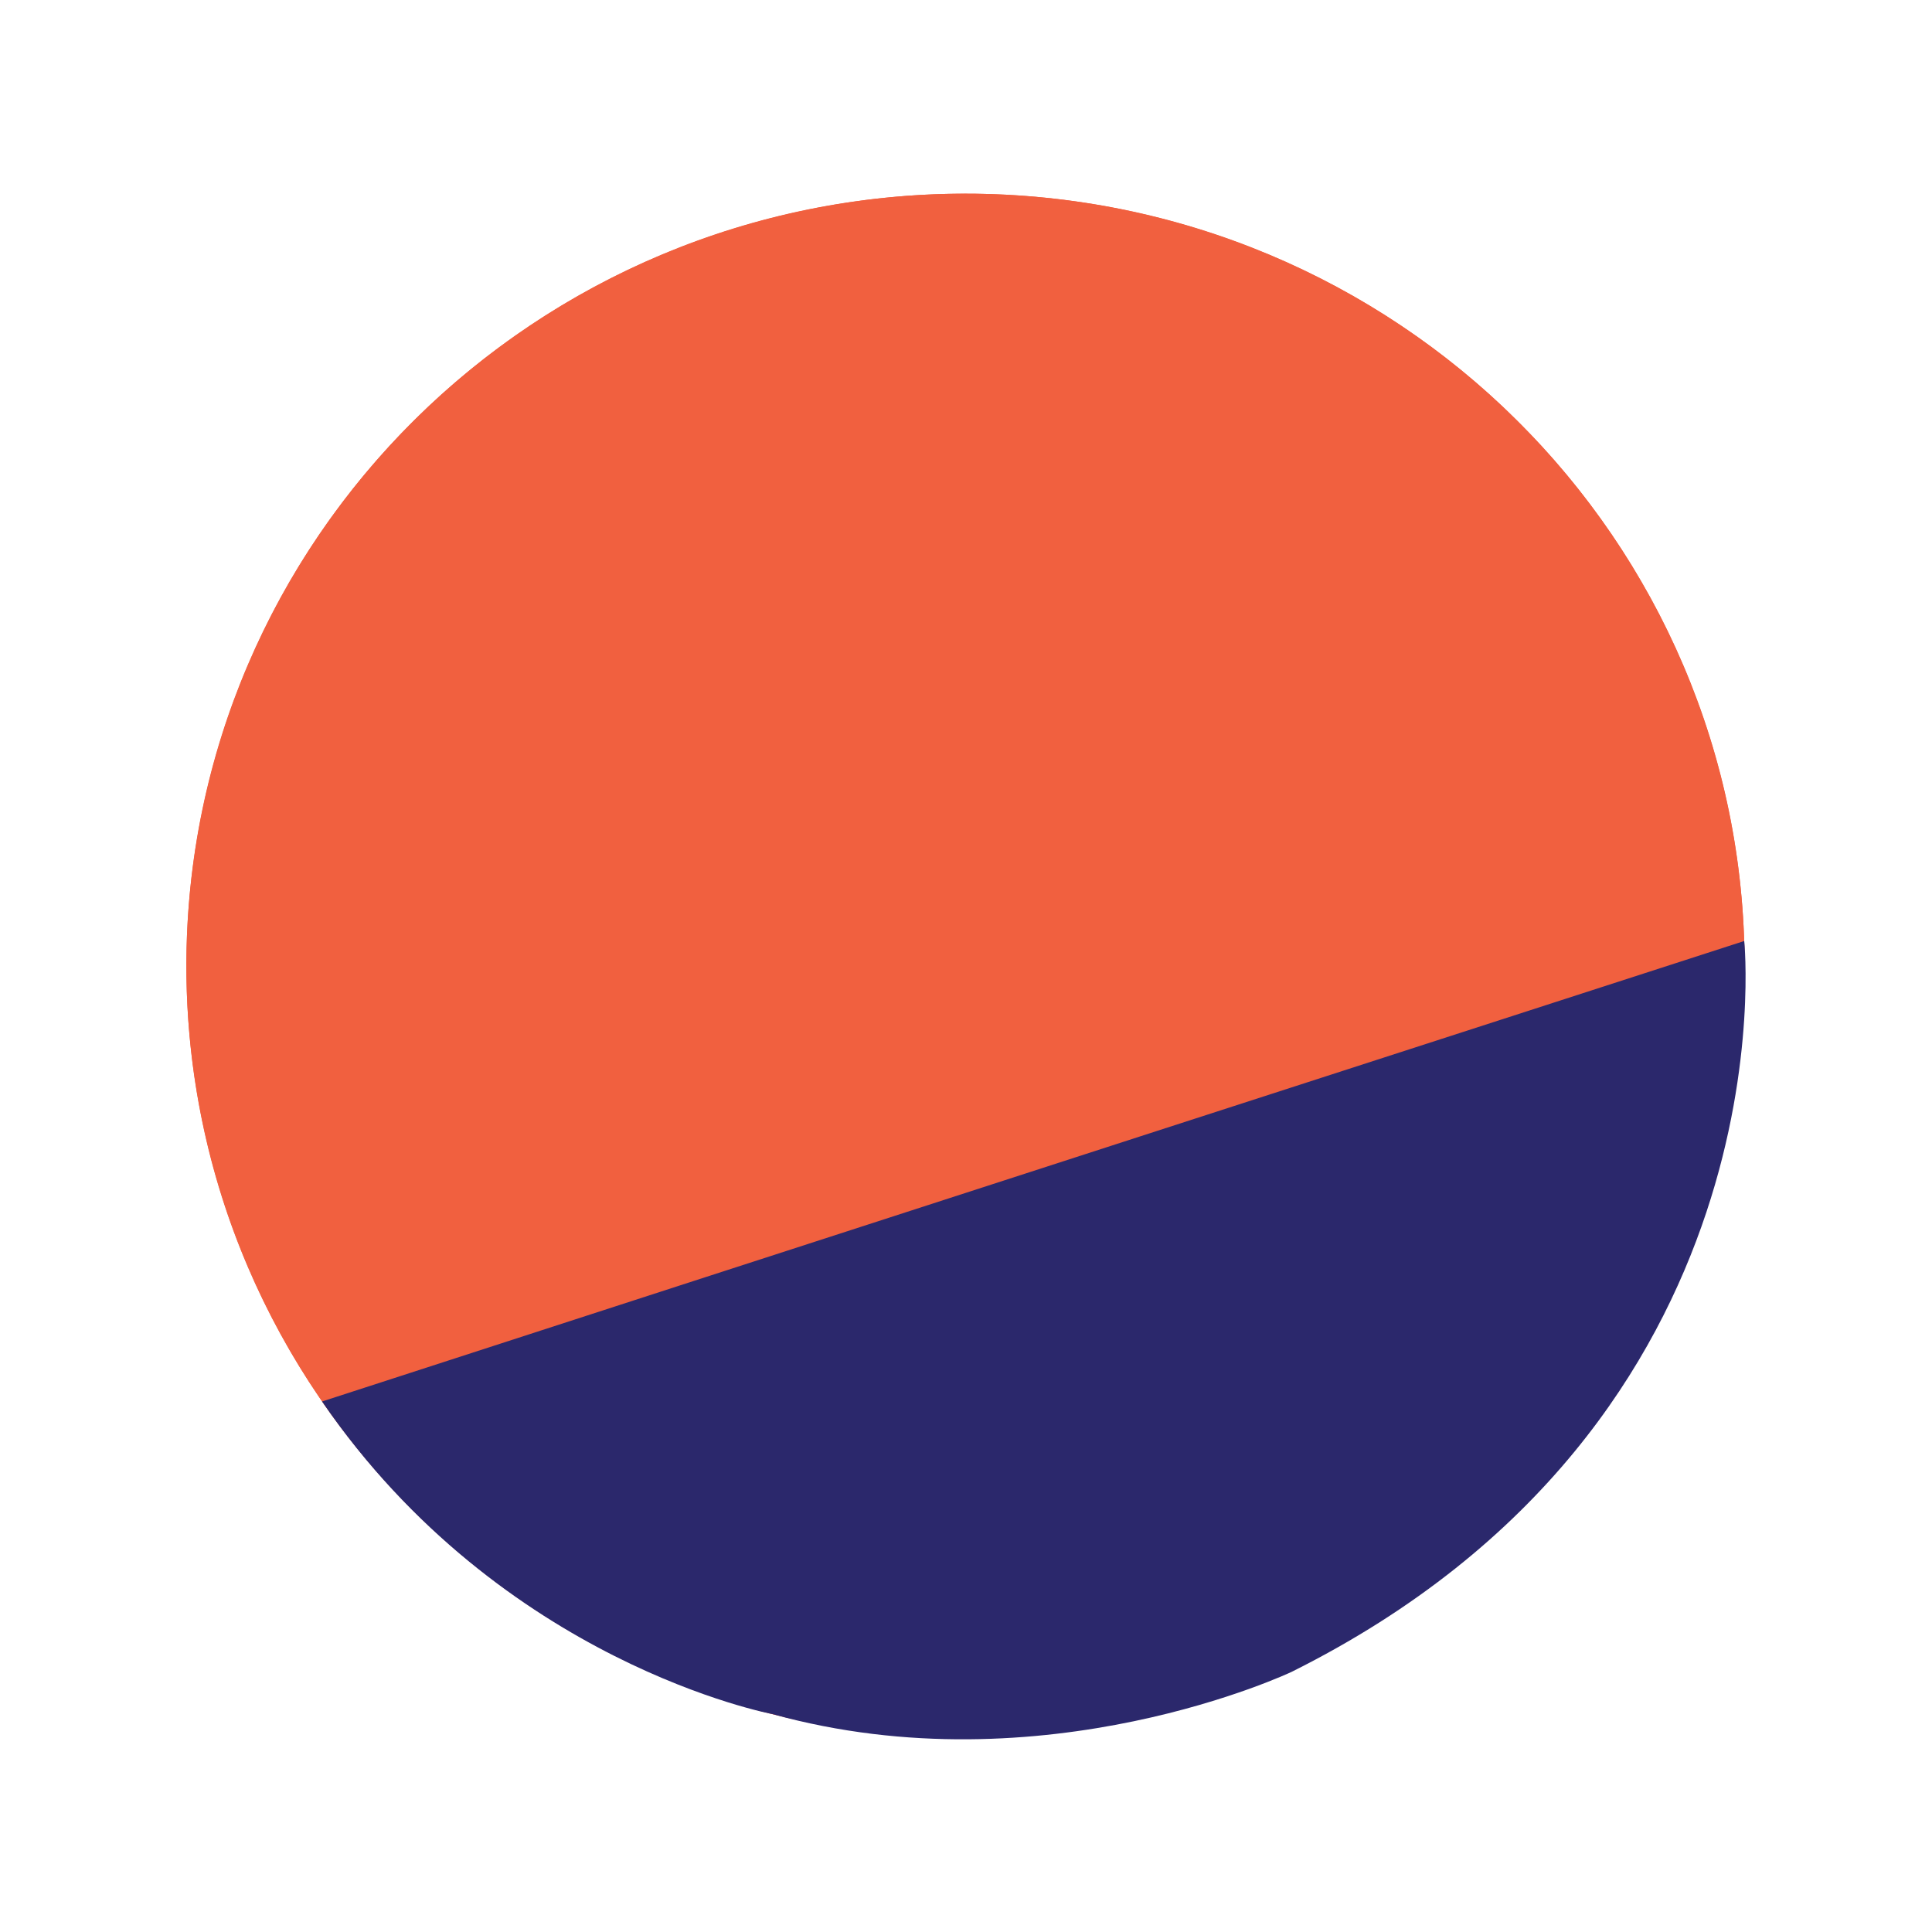
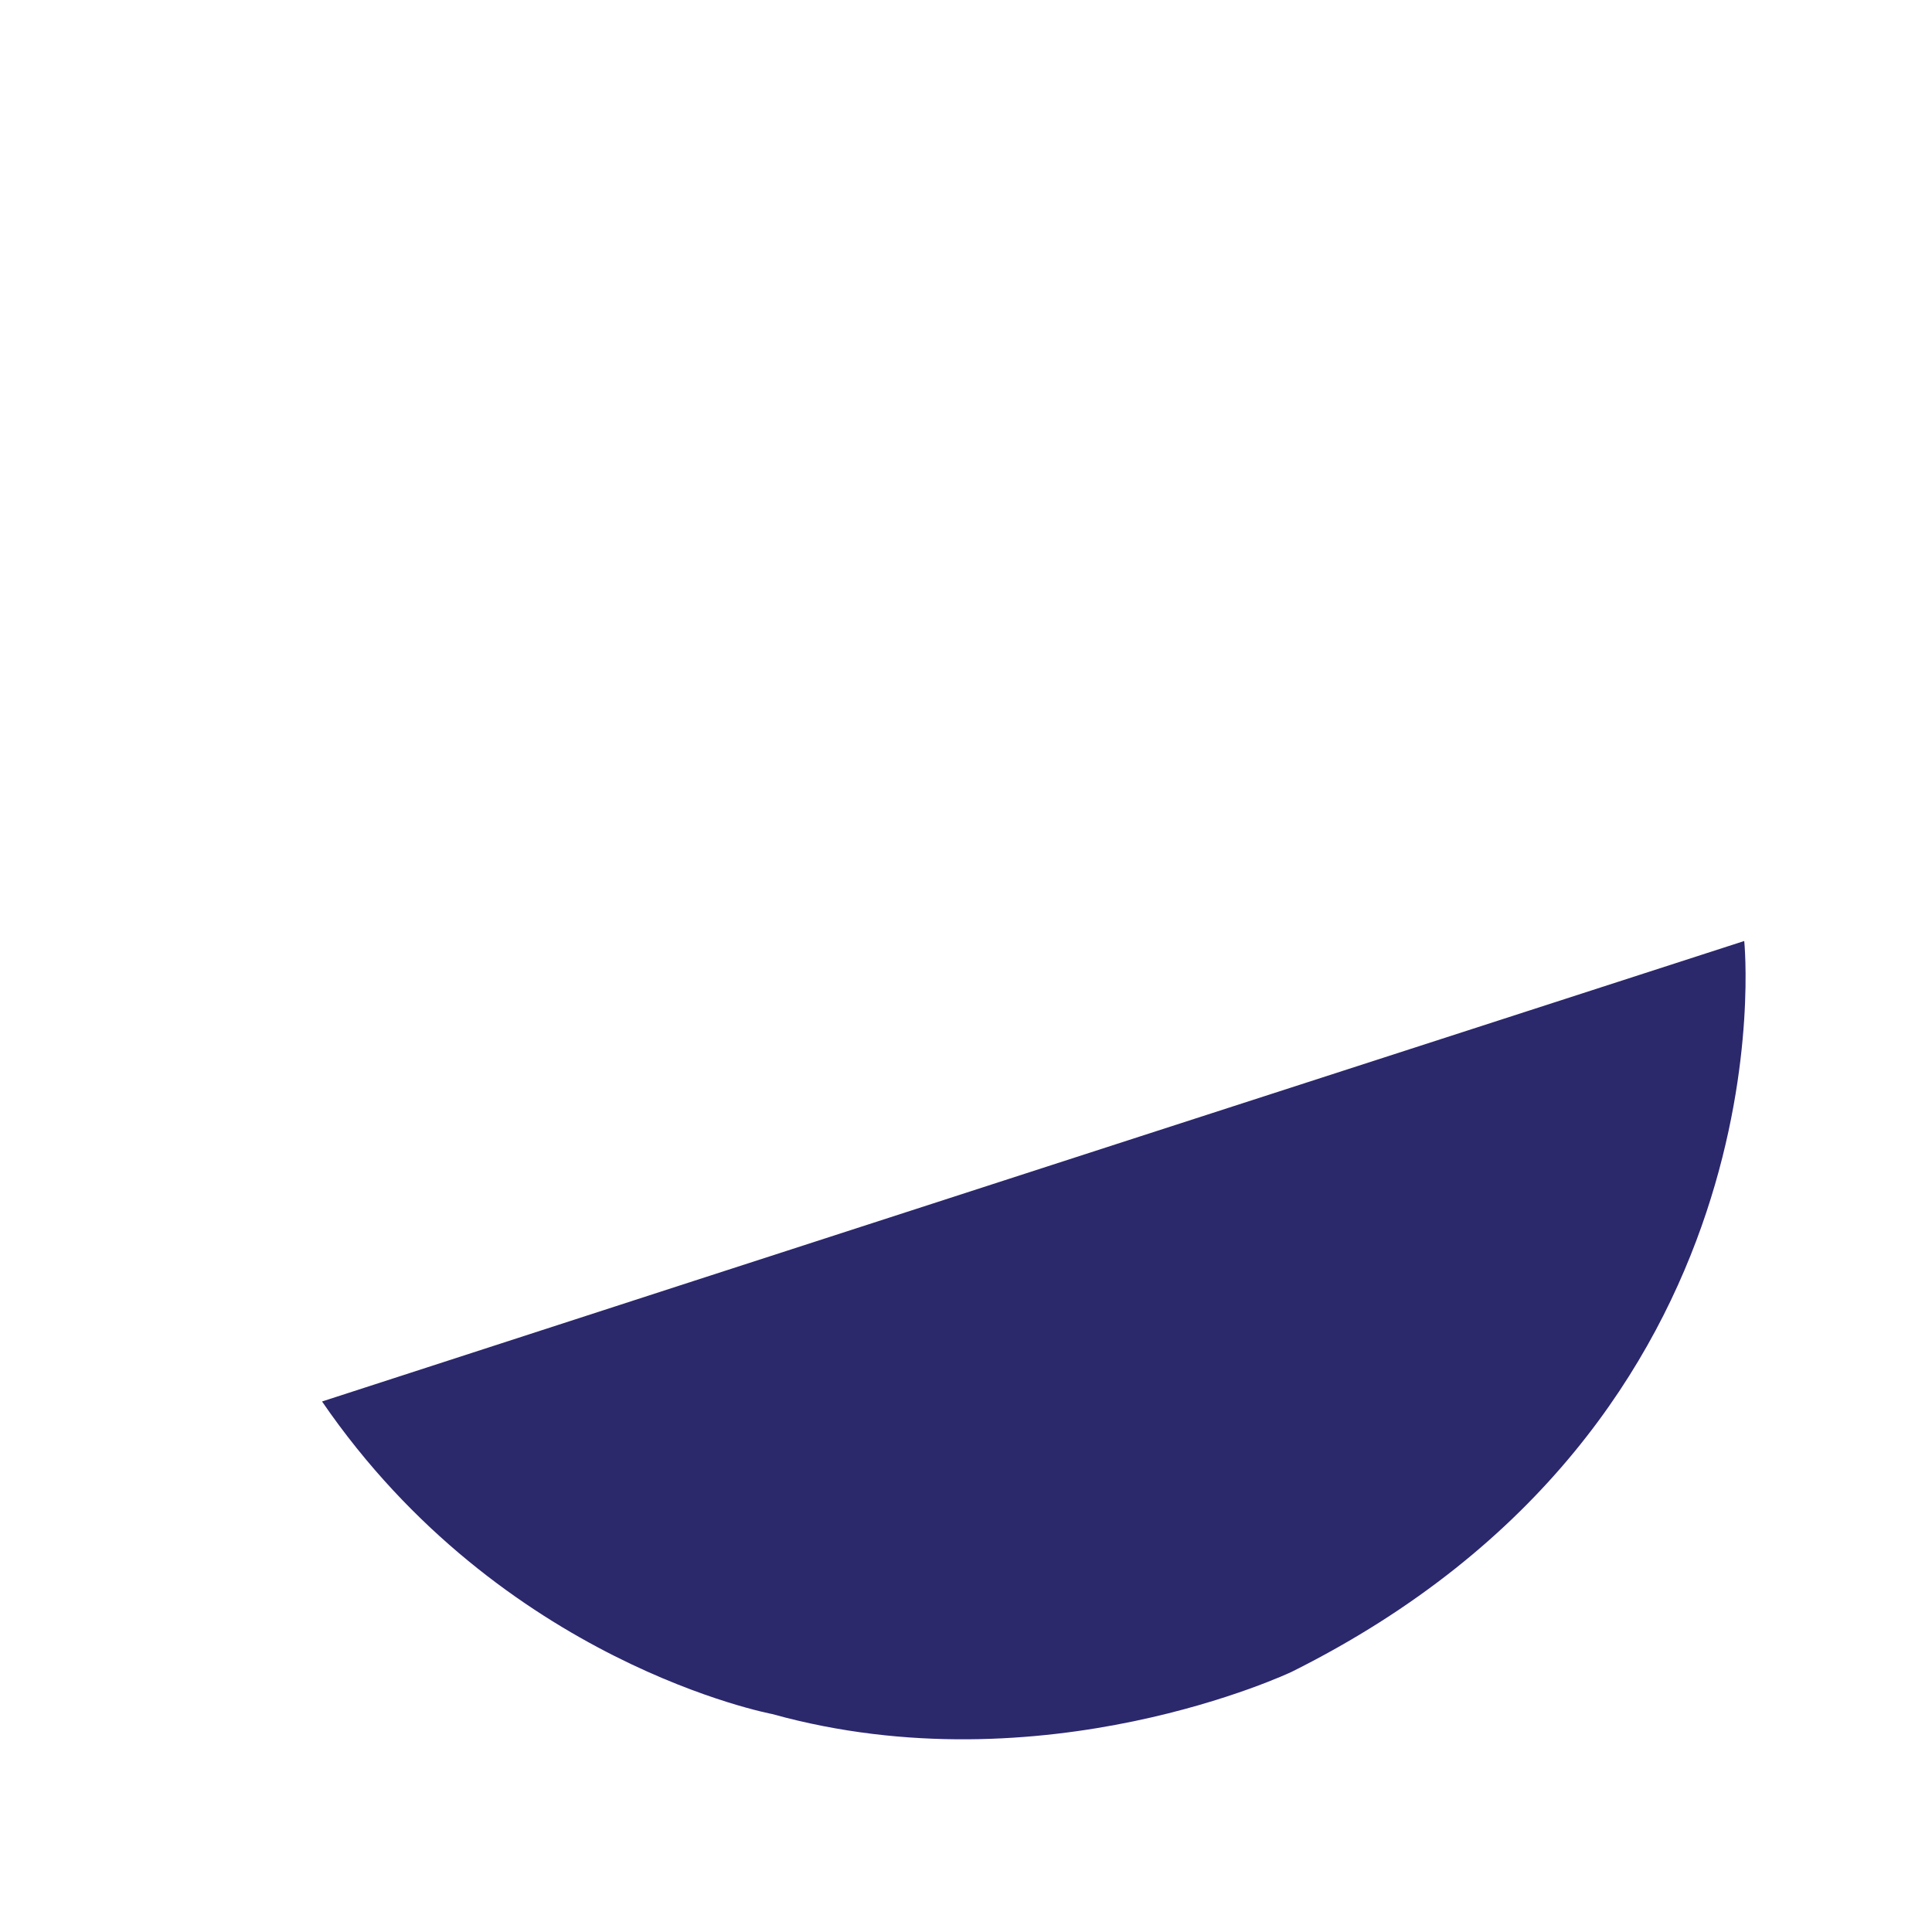
<svg xmlns="http://www.w3.org/2000/svg" viewBox="0 0 32 32" fill="none">
-   <path d="M15.991 28.788C23.118 28.788 28.896 23.062 28.896 15.998C28.896 8.934 23.118 3.208 15.991 3.208C8.865 3.208 3.087 8.934 3.087 15.998C3.087 23.062 8.865 28.788 15.991 28.788Z" fill="#F06040" />
-   <path d="M23.52 5.61C21.447 4.134 18.979 3.301 16.429 3.215C13.878 3.129 11.359 3.795 9.19 5.129C7.021 6.462 5.3 8.403 4.244 10.706C3.188 13.009 2.844 15.57 3.257 18.067C3.67 20.563 4.82 22.882 6.563 24.73C8.305 26.579 10.562 27.873 13.046 28.451C15.531 29.028 18.133 28.862 20.523 27.974C22.912 27.085 24.983 25.515 26.472 23.46C27.46 22.096 28.168 20.552 28.555 18.917C28.942 17.282 29 15.587 28.726 13.929C28.452 12.272 27.851 10.684 26.958 9.257C26.064 7.829 24.896 6.59 23.52 5.61Z" fill="#F1603F" />
  <path d="M5.334 23.213C5.334 23.213 13.861 20.444 28.89 15.586C28.89 15.586 29.713 23.541 21.394 27.691C21.394 27.691 17.291 29.64 12.79 28.39C12.79 28.39 8.309 27.551 5.334 23.213Z" fill="#2B286C" />
</svg>